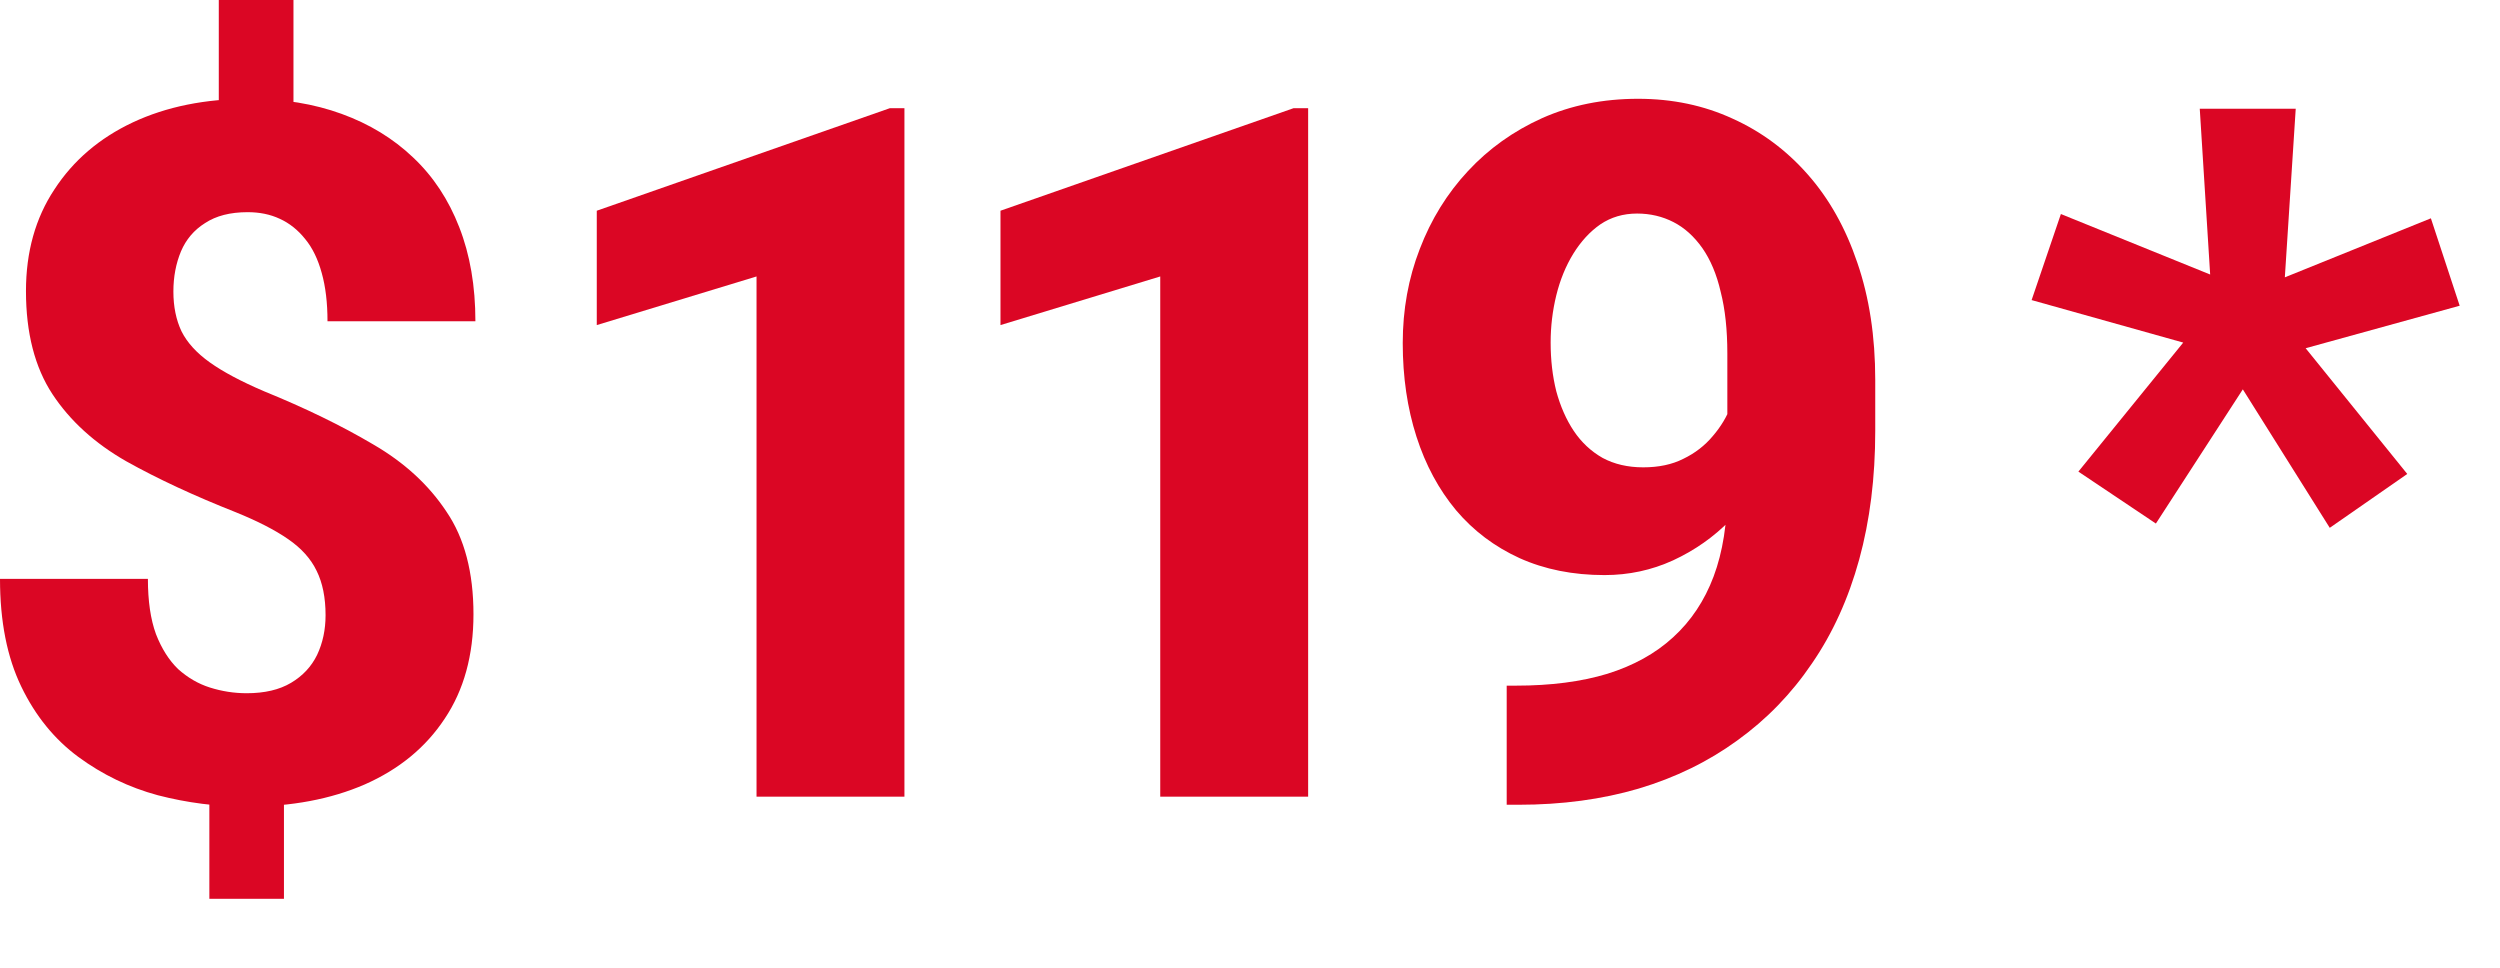
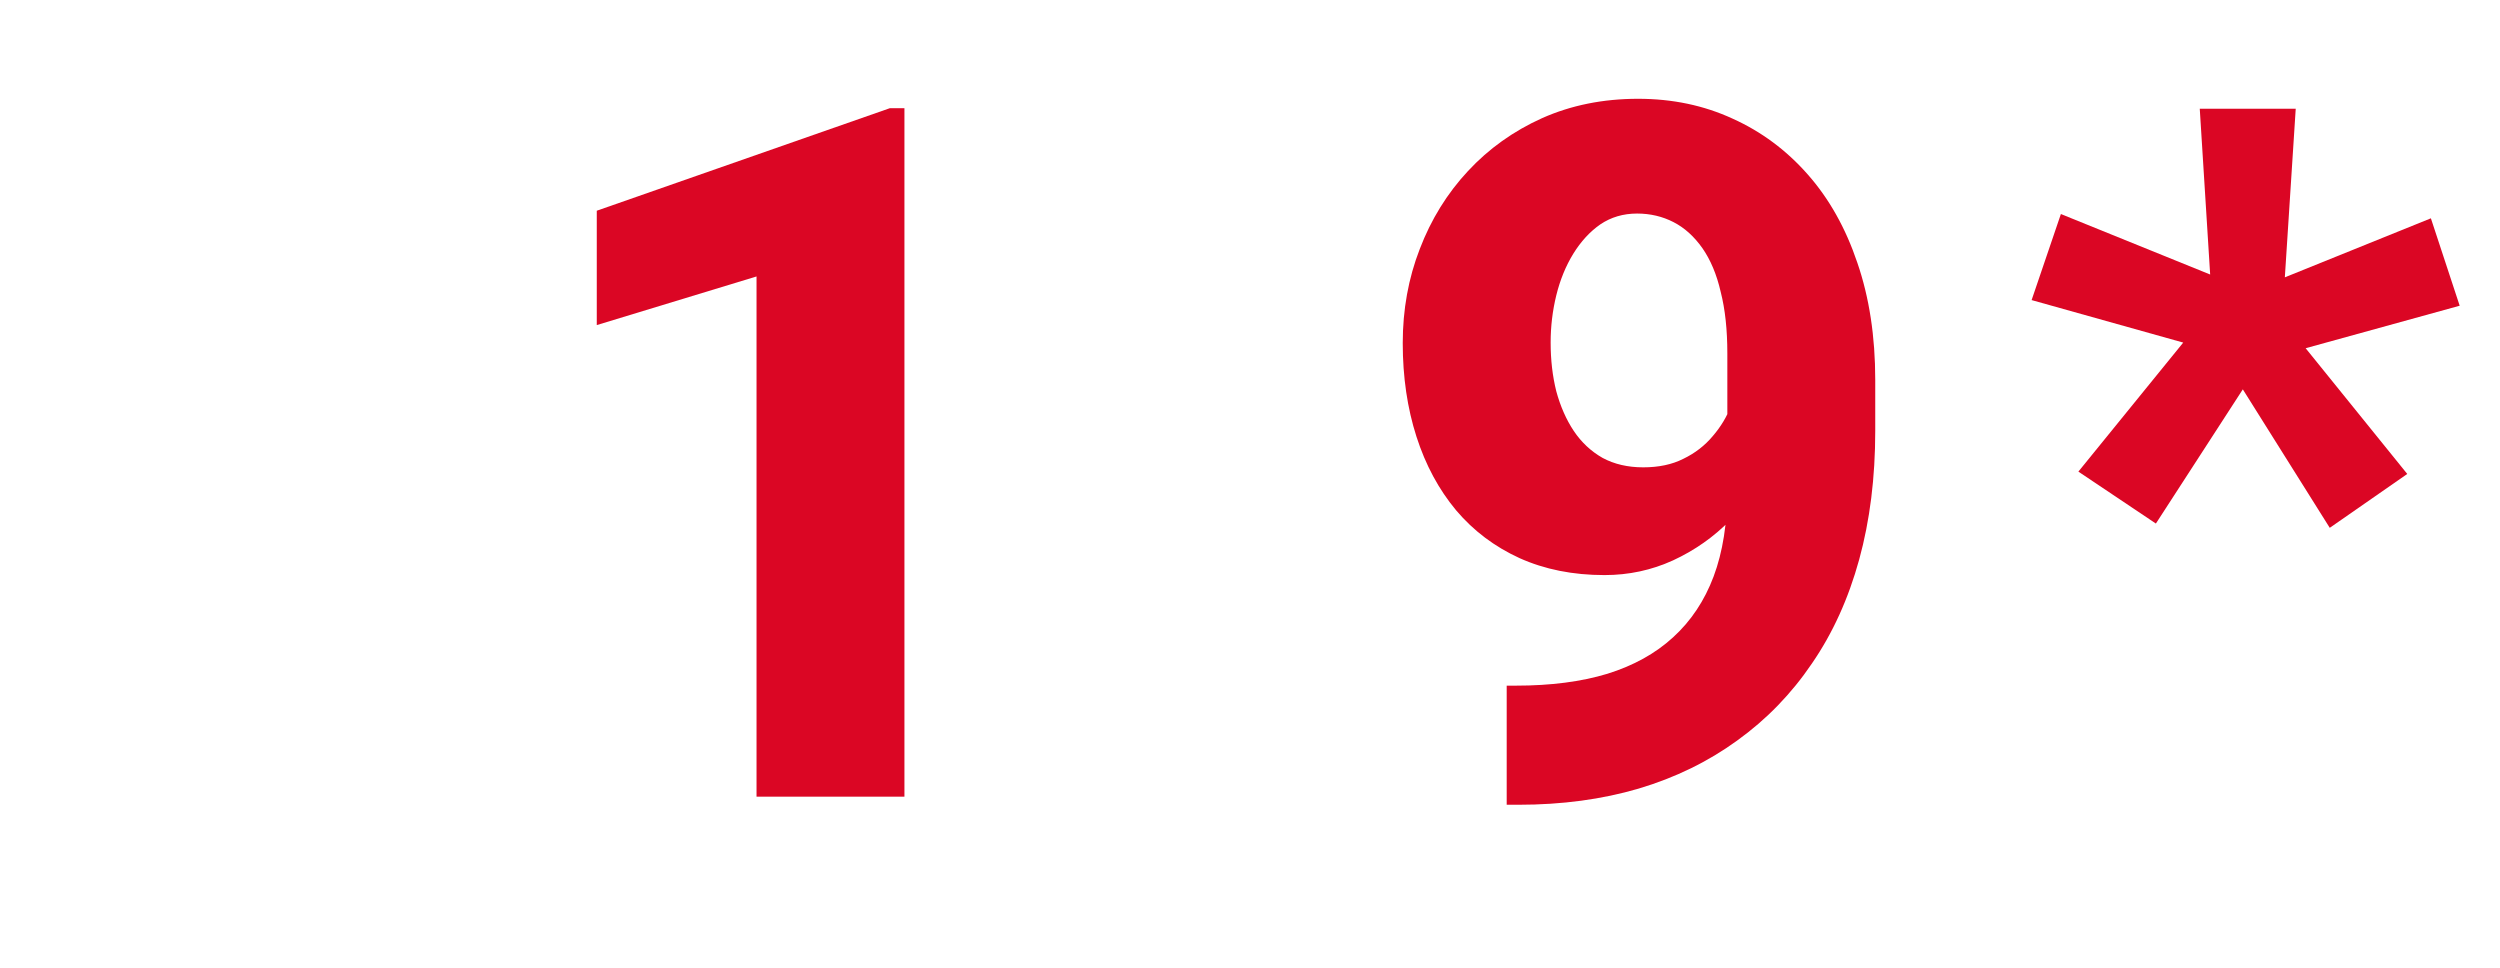
<svg xmlns="http://www.w3.org/2000/svg" width="31" height="12" viewBox="0 0 31 12" fill="none">
-   <path d="M3.639 0V1.717H2.713V0H3.639ZM3.521 9.568V11.145H2.596V9.568H3.521ZM4.037 7.629C4.037 7.41 4 7.227 3.926 7.078C3.855 6.93 3.738 6.799 3.574 6.686C3.41 6.572 3.193 6.461 2.924 6.352C2.408 6.148 1.955 5.938 1.564 5.719C1.174 5.496 0.869 5.219 0.65 4.887C0.432 4.555 0.322 4.129 0.322 3.609C0.322 3.125 0.439 2.705 0.674 2.35C0.908 1.99 1.232 1.713 1.646 1.518C2.064 1.322 2.547 1.225 3.094 1.225C3.512 1.225 3.893 1.287 4.236 1.412C4.58 1.537 4.875 1.717 5.121 1.951C5.371 2.186 5.562 2.475 5.695 2.818C5.828 3.158 5.895 3.547 5.895 3.984H4.061C4.061 3.754 4.037 3.555 3.99 3.387C3.943 3.215 3.875 3.074 3.785 2.965C3.695 2.852 3.59 2.768 3.469 2.713C3.352 2.658 3.219 2.631 3.07 2.631C2.855 2.631 2.68 2.676 2.543 2.766C2.406 2.852 2.307 2.969 2.244 3.117C2.182 3.266 2.15 3.432 2.15 3.615C2.15 3.803 2.184 3.967 2.25 4.107C2.32 4.248 2.438 4.377 2.602 4.494C2.766 4.611 2.99 4.73 3.275 4.852C3.783 5.059 4.232 5.277 4.623 5.508C5.014 5.734 5.318 6.014 5.537 6.346C5.76 6.674 5.871 7.098 5.871 7.617C5.871 8.125 5.752 8.557 5.514 8.912C5.279 9.268 4.949 9.539 4.523 9.727C4.102 9.91 3.613 10.002 3.059 10.002C2.688 10.002 2.32 9.955 1.957 9.861C1.598 9.764 1.27 9.605 0.973 9.387C0.676 9.168 0.439 8.877 0.264 8.514C0.088 8.15 0 7.705 0 7.178H1.834C1.834 7.451 1.867 7.68 1.934 7.863C2.004 8.043 2.096 8.188 2.209 8.297C2.326 8.402 2.457 8.479 2.602 8.525C2.75 8.572 2.902 8.596 3.059 8.596C3.281 8.596 3.465 8.553 3.609 8.467C3.754 8.381 3.861 8.266 3.932 8.121C4.002 7.973 4.037 7.809 4.037 7.629Z" fill="#DB0624" />
  <path d="M11.215 1.342V9.879H9.381V3.428L7.4 4.031V2.613L11.033 1.342H11.215Z" fill="#DB0624" />
-   <path d="M16.221 1.342V9.879H14.387V3.428L12.406 4.031V2.613L16.039 1.342H16.221Z" fill="#DB0624" />
  <path d="M18.683 8.502H18.8C19.23 8.502 19.607 8.453 19.931 8.355C20.255 8.254 20.527 8.104 20.745 7.904C20.968 7.701 21.136 7.449 21.249 7.148C21.363 6.844 21.419 6.484 21.419 6.07V4.383C21.419 4.09 21.392 3.836 21.337 3.621C21.287 3.402 21.21 3.221 21.109 3.076C21.007 2.932 20.888 2.824 20.751 2.754C20.615 2.684 20.464 2.648 20.3 2.648C20.128 2.648 19.976 2.693 19.843 2.783C19.714 2.873 19.603 2.994 19.509 3.146C19.415 3.299 19.345 3.471 19.298 3.662C19.251 3.854 19.228 4.049 19.228 4.248C19.228 4.463 19.251 4.664 19.298 4.852C19.349 5.039 19.421 5.203 19.515 5.344C19.609 5.484 19.728 5.596 19.872 5.678C20.017 5.756 20.185 5.795 20.376 5.795C20.568 5.795 20.734 5.76 20.874 5.689C21.019 5.619 21.14 5.525 21.238 5.408C21.339 5.291 21.415 5.164 21.466 5.027C21.517 4.887 21.542 4.748 21.542 4.611L22.105 4.986C22.105 5.248 22.046 5.506 21.929 5.76C21.816 6.014 21.658 6.244 21.454 6.451C21.251 6.658 21.015 6.824 20.745 6.949C20.48 7.07 20.197 7.131 19.896 7.131C19.505 7.131 19.154 7.061 18.841 6.92C18.533 6.779 18.271 6.582 18.056 6.328C17.841 6.07 17.677 5.766 17.564 5.414C17.451 5.062 17.394 4.676 17.394 4.254C17.394 3.84 17.464 3.451 17.605 3.088C17.745 2.721 17.945 2.398 18.203 2.121C18.46 1.844 18.767 1.625 19.122 1.465C19.482 1.305 19.878 1.225 20.312 1.225C20.738 1.225 21.128 1.307 21.484 1.471C21.839 1.631 22.15 1.861 22.415 2.162C22.681 2.463 22.886 2.828 23.031 3.258C23.179 3.688 23.253 4.172 23.253 4.711V5.344C23.253 5.922 23.187 6.453 23.054 6.938C22.921 7.422 22.726 7.852 22.468 8.227C22.214 8.602 21.906 8.92 21.542 9.182C21.183 9.443 20.775 9.643 20.318 9.779C19.865 9.912 19.369 9.979 18.829 9.979H18.683V8.502Z" fill="#DB0624" />
  <path d="M25.772 5.848L27.072 4.248L25.192 3.721L25.555 2.654L27.406 3.404L27.277 1.348H28.467L28.332 3.439L30.143 2.707L30.5 3.791L28.59 4.318L29.85 5.877L28.889 6.545L27.811 4.828L26.733 6.492L25.772 5.848Z" fill="#DB0624" />
</svg>